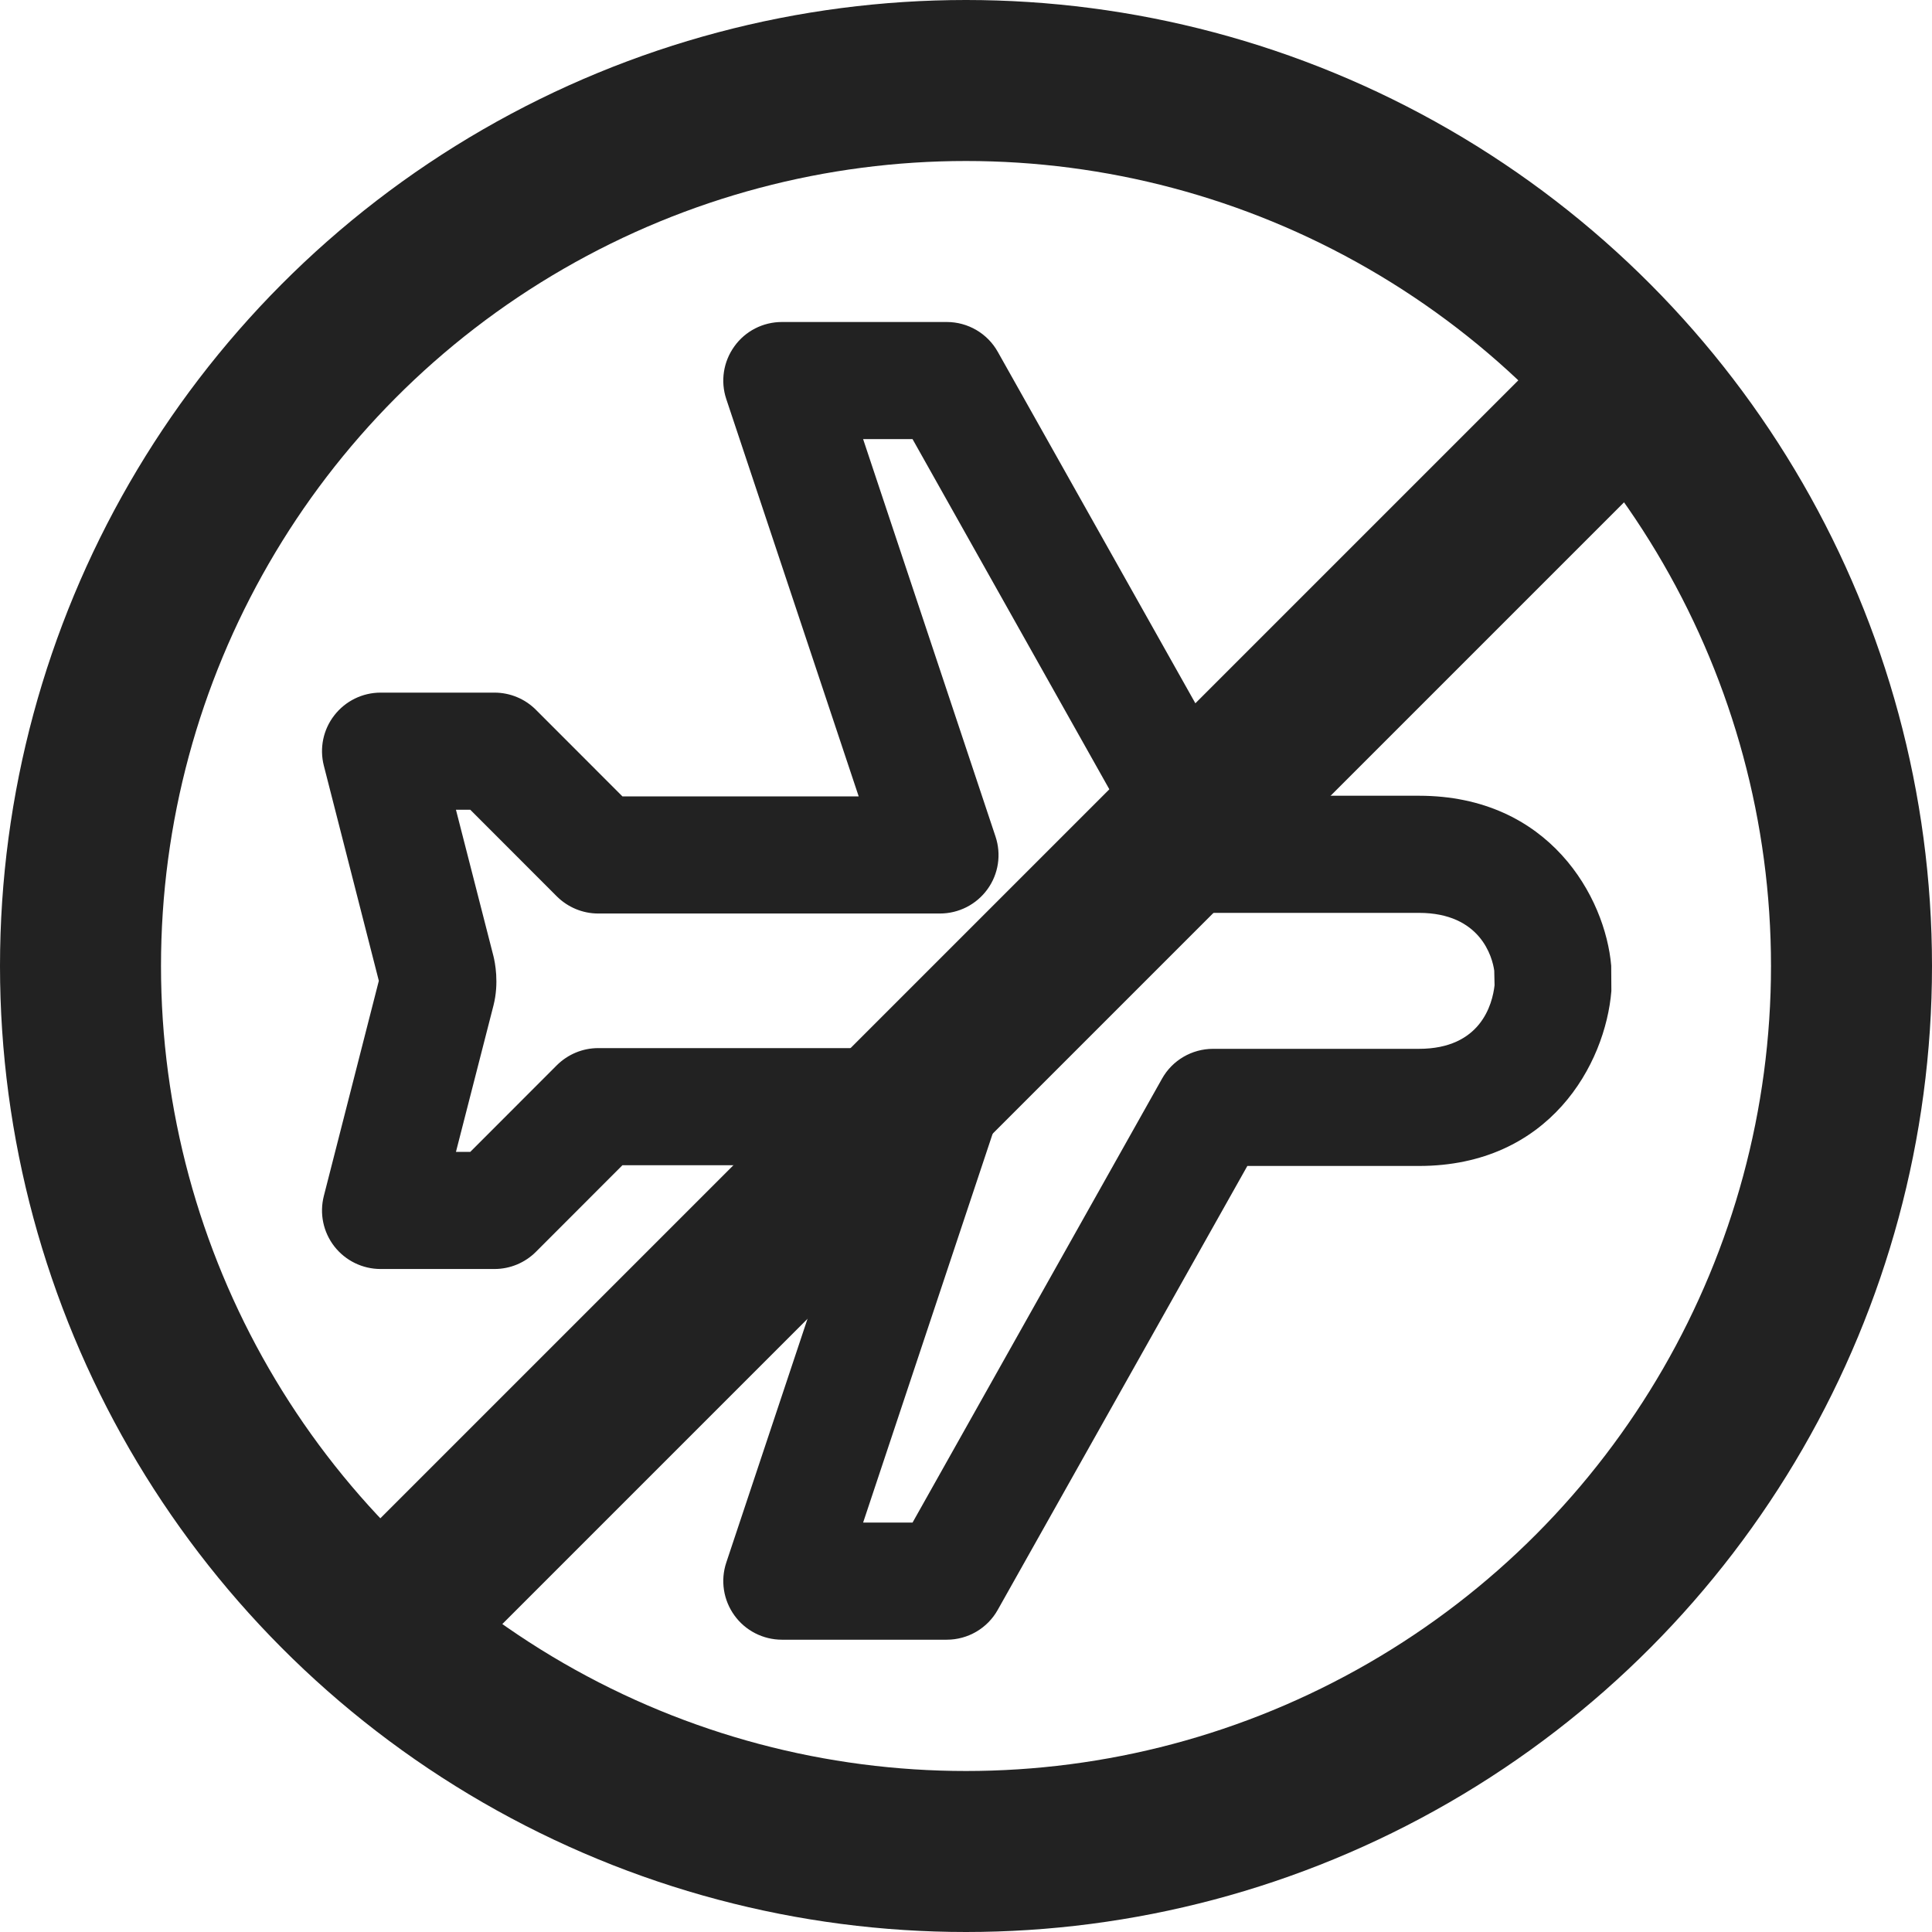
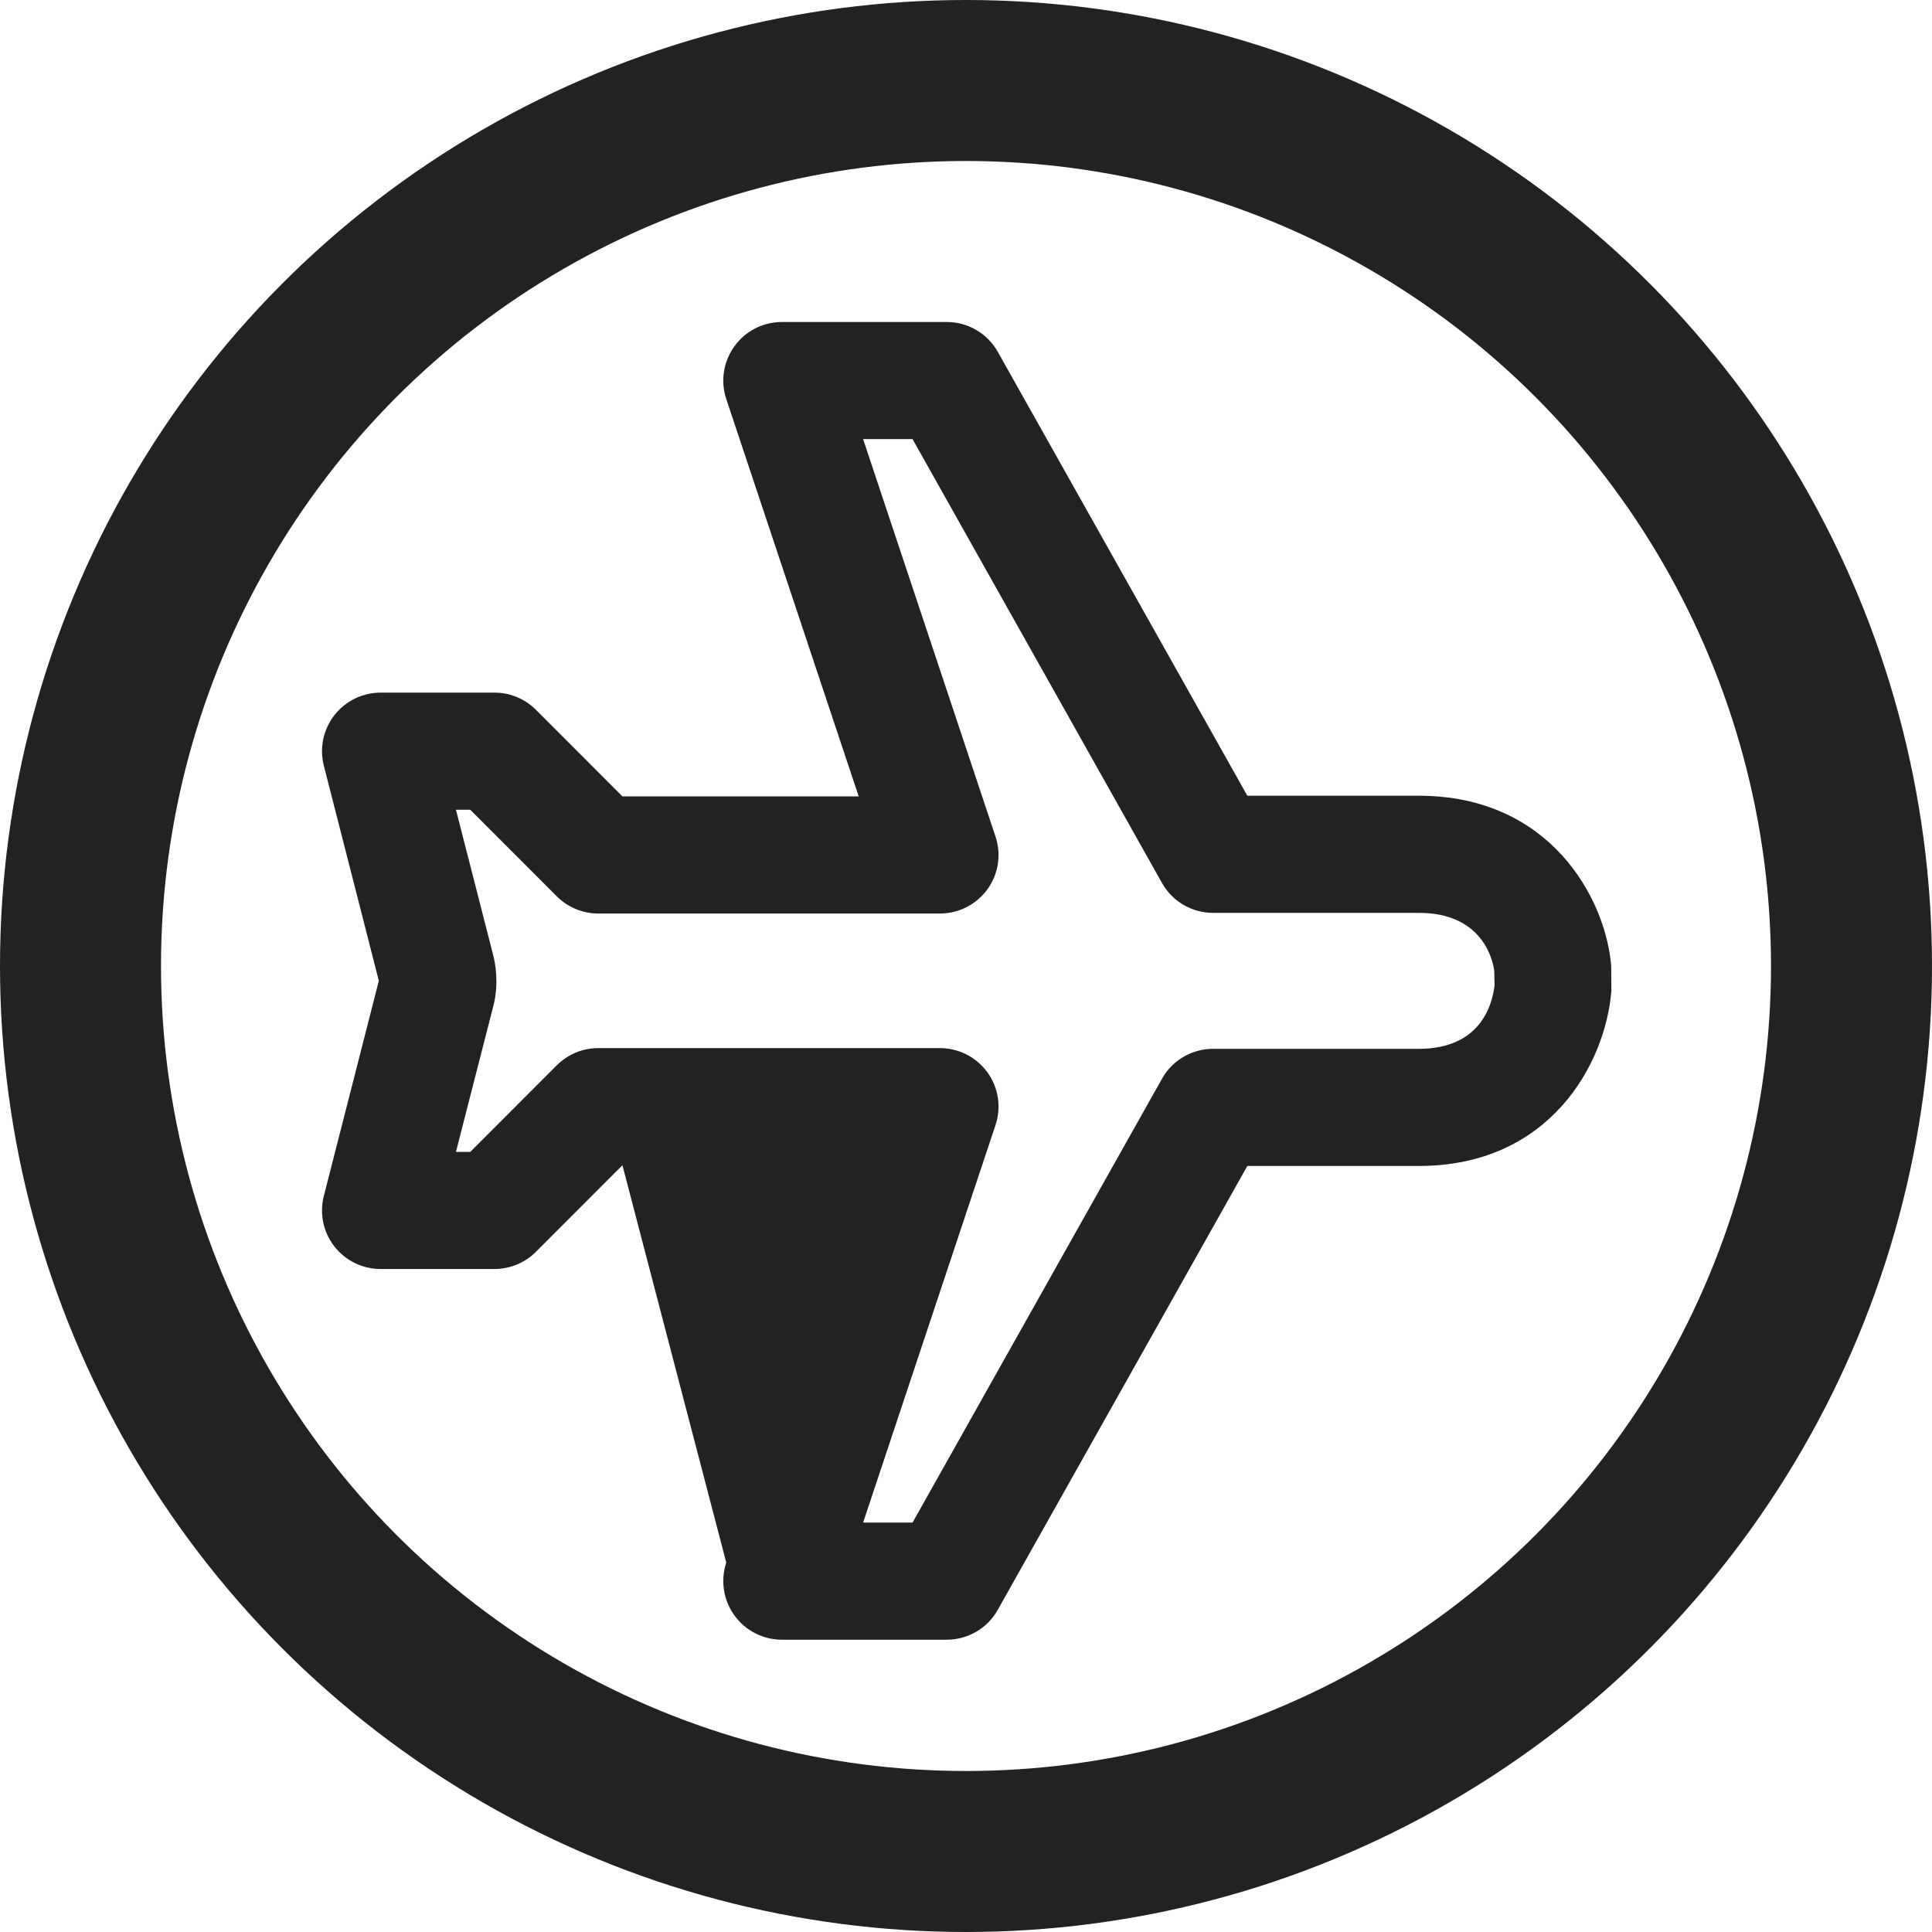
<svg xmlns="http://www.w3.org/2000/svg" width="24px" height="24px" viewBox="0 0 24 24" version="1.1">
  <title>Trip cancelation</title>
  <g id="Marketing-Page-(WIP)_1" stroke="none" stroke-width="1" fill="none" fill-rule="evenodd">
    <g id="Singtel-Travel-Protect-marketing-page" transform="translate(-527, -1208)">
      <g id="Group-14" transform="translate(0, 699)">
        <g id="USP---Refer-and-earn" transform="translate(527, 504)">
          <g id="Group" transform="translate(0, 5)">
            <circle id="Oval" stroke="#222222" stroke-width="2" cx="12" cy="12" r="11" />
-             <path d="M10.722,18.914 L11.336,18.914 L14.435,13.4 C14.563,13.171 14.806,13.029 15.069,13.029 L17.626,13.029 C18.394,13.029 18.539,12.477 18.566,12.239 L18.562,12.058 C18.539,11.892 18.394,11.34 17.626,11.34 L15.069,11.34 C14.806,11.34 14.563,11.198 14.435,10.969 L11.336,5.455 L10.722,5.455 L12.366,10.39 C12.441,10.612 12.404,10.857 12.267,11.046 C12.13,11.236 11.91,11.348 11.676,11.348 L7.431,11.348 C7.238,11.348 7.054,11.271 6.917,11.135 L5.842,10.059 L5.664,10.059 L6.13,11.878 C6.148,11.952 6.202,12.208 6.13,12.491 L5.664,14.309 L5.842,14.309 L6.917,13.233 C7.054,13.097 7.238,13.02 7.431,13.02 L11.676,13.02 C11.91,13.02 12.13,13.133 12.267,13.322 C12.404,13.512 12.441,13.756 12.366,13.978 L10.722,18.914 Z M11.761,20.369 L9.713,20.369 C9.479,20.369 9.259,20.256 9.123,20.067 C8.986,19.877 8.948,19.633 9.022,19.411 L10.667,14.475 L7.732,14.475 L6.657,15.551 C6.521,15.687 6.336,15.764 6.143,15.764 L4.728,15.764 C4.503,15.764 4.291,15.66 4.153,15.483 C4.015,15.305 3.967,15.075 4.023,14.856 L4.706,12.184 L4.023,9.512 C3.967,9.294 4.015,9.063 4.153,8.886 C4.291,8.708 4.503,8.604 4.728,8.604 L6.143,8.604 C6.336,8.604 6.521,8.681 6.657,8.817 L7.732,9.893 L10.667,9.893 L9.022,4.957 C8.948,4.735 8.986,4.492 9.123,4.302 C9.259,4.112 9.479,4 9.713,4 L11.761,4 C12.024,4 12.267,4.142 12.395,4.371 L15.495,9.885 L17.626,9.885 C19.249,9.885 19.943,11.148 20.015,11.997 L20.017,12.31 C19.943,13.22 19.249,14.484 17.626,14.484 L15.495,14.484 L12.395,19.997 C12.267,20.227 12.024,20.369 11.761,20.369 L11.761,20.369 Z" id="Combined-Shape" fill="#222222" />
-             <line x1="19.5" y1="5.5" x2="5.5" y2="19.5" id="Line-2" stroke="#222222" stroke-width="2" stroke-linecap="square" />
+             <path d="M10.722,18.914 L11.336,18.914 L14.435,13.4 C14.563,13.171 14.806,13.029 15.069,13.029 L17.626,13.029 C18.394,13.029 18.539,12.477 18.566,12.239 L18.562,12.058 C18.539,11.892 18.394,11.34 17.626,11.34 L15.069,11.34 C14.806,11.34 14.563,11.198 14.435,10.969 L11.336,5.455 L10.722,5.455 L12.366,10.39 C12.441,10.612 12.404,10.857 12.267,11.046 C12.13,11.236 11.91,11.348 11.676,11.348 L7.431,11.348 C7.238,11.348 7.054,11.271 6.917,11.135 L5.842,10.059 L5.664,10.059 L6.13,11.878 C6.148,11.952 6.202,12.208 6.13,12.491 L5.664,14.309 L5.842,14.309 L6.917,13.233 C7.054,13.097 7.238,13.02 7.431,13.02 L11.676,13.02 C11.91,13.02 12.13,13.133 12.267,13.322 C12.404,13.512 12.441,13.756 12.366,13.978 L10.722,18.914 Z M11.761,20.369 L9.713,20.369 C9.479,20.369 9.259,20.256 9.123,20.067 C8.986,19.877 8.948,19.633 9.022,19.411 L7.732,14.475 L6.657,15.551 C6.521,15.687 6.336,15.764 6.143,15.764 L4.728,15.764 C4.503,15.764 4.291,15.66 4.153,15.483 C4.015,15.305 3.967,15.075 4.023,14.856 L4.706,12.184 L4.023,9.512 C3.967,9.294 4.015,9.063 4.153,8.886 C4.291,8.708 4.503,8.604 4.728,8.604 L6.143,8.604 C6.336,8.604 6.521,8.681 6.657,8.817 L7.732,9.893 L10.667,9.893 L9.022,4.957 C8.948,4.735 8.986,4.492 9.123,4.302 C9.259,4.112 9.479,4 9.713,4 L11.761,4 C12.024,4 12.267,4.142 12.395,4.371 L15.495,9.885 L17.626,9.885 C19.249,9.885 19.943,11.148 20.015,11.997 L20.017,12.31 C19.943,13.22 19.249,14.484 17.626,14.484 L15.495,14.484 L12.395,19.997 C12.267,20.227 12.024,20.369 11.761,20.369 L11.761,20.369 Z" id="Combined-Shape" fill="#222222" />
          </g>
        </g>
      </g>
    </g>
  </g>
</svg>